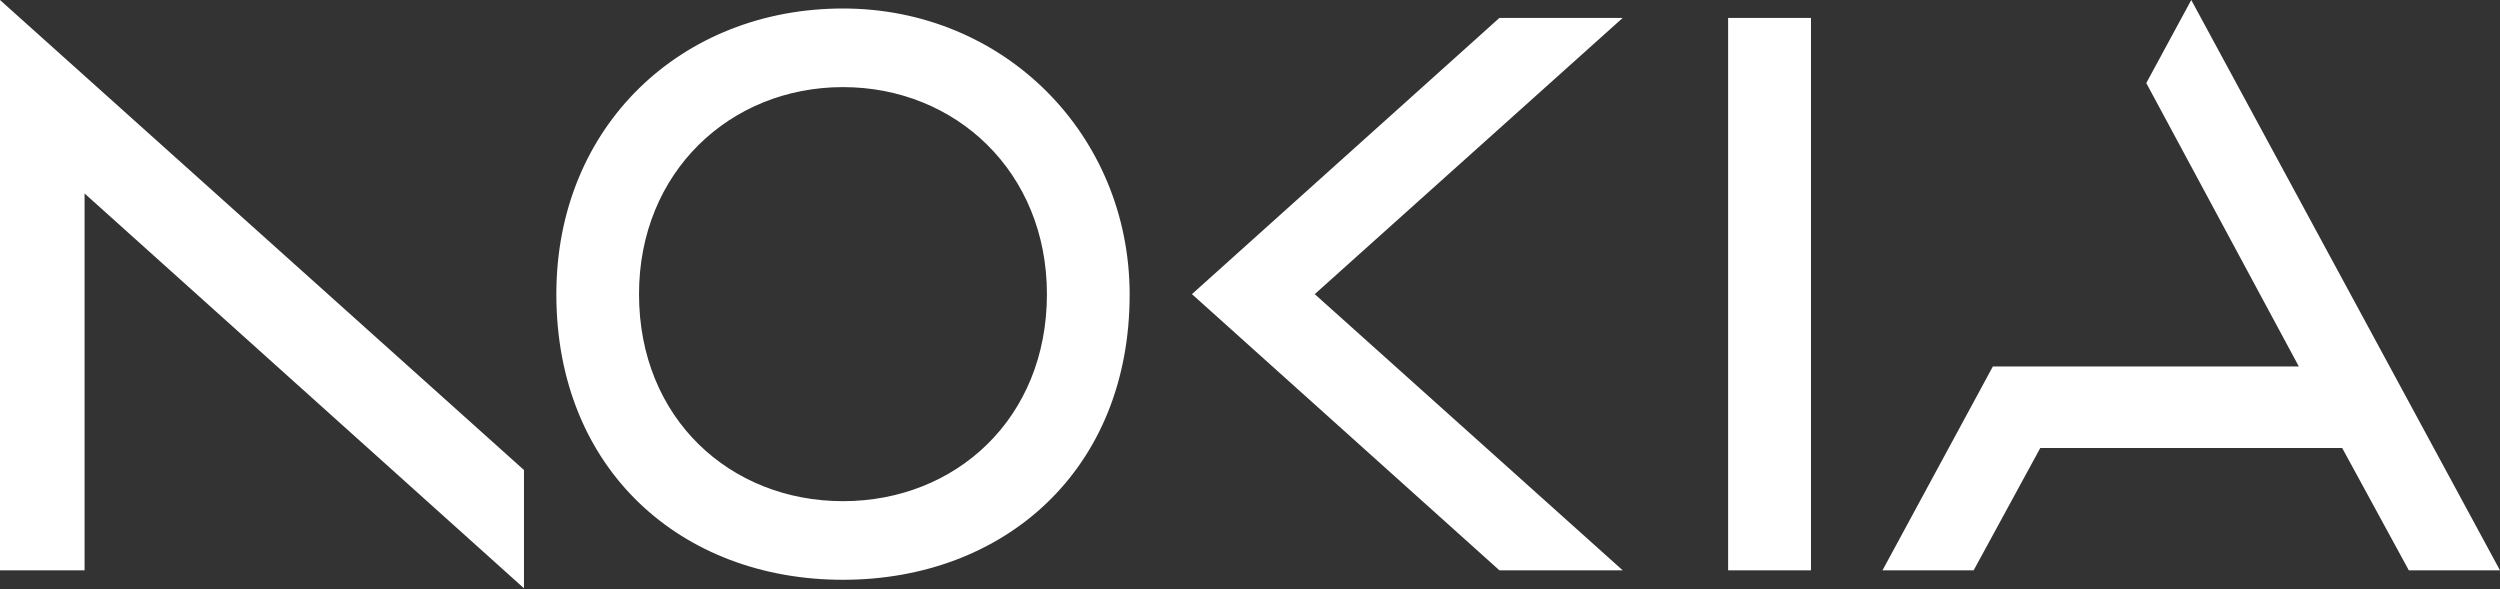
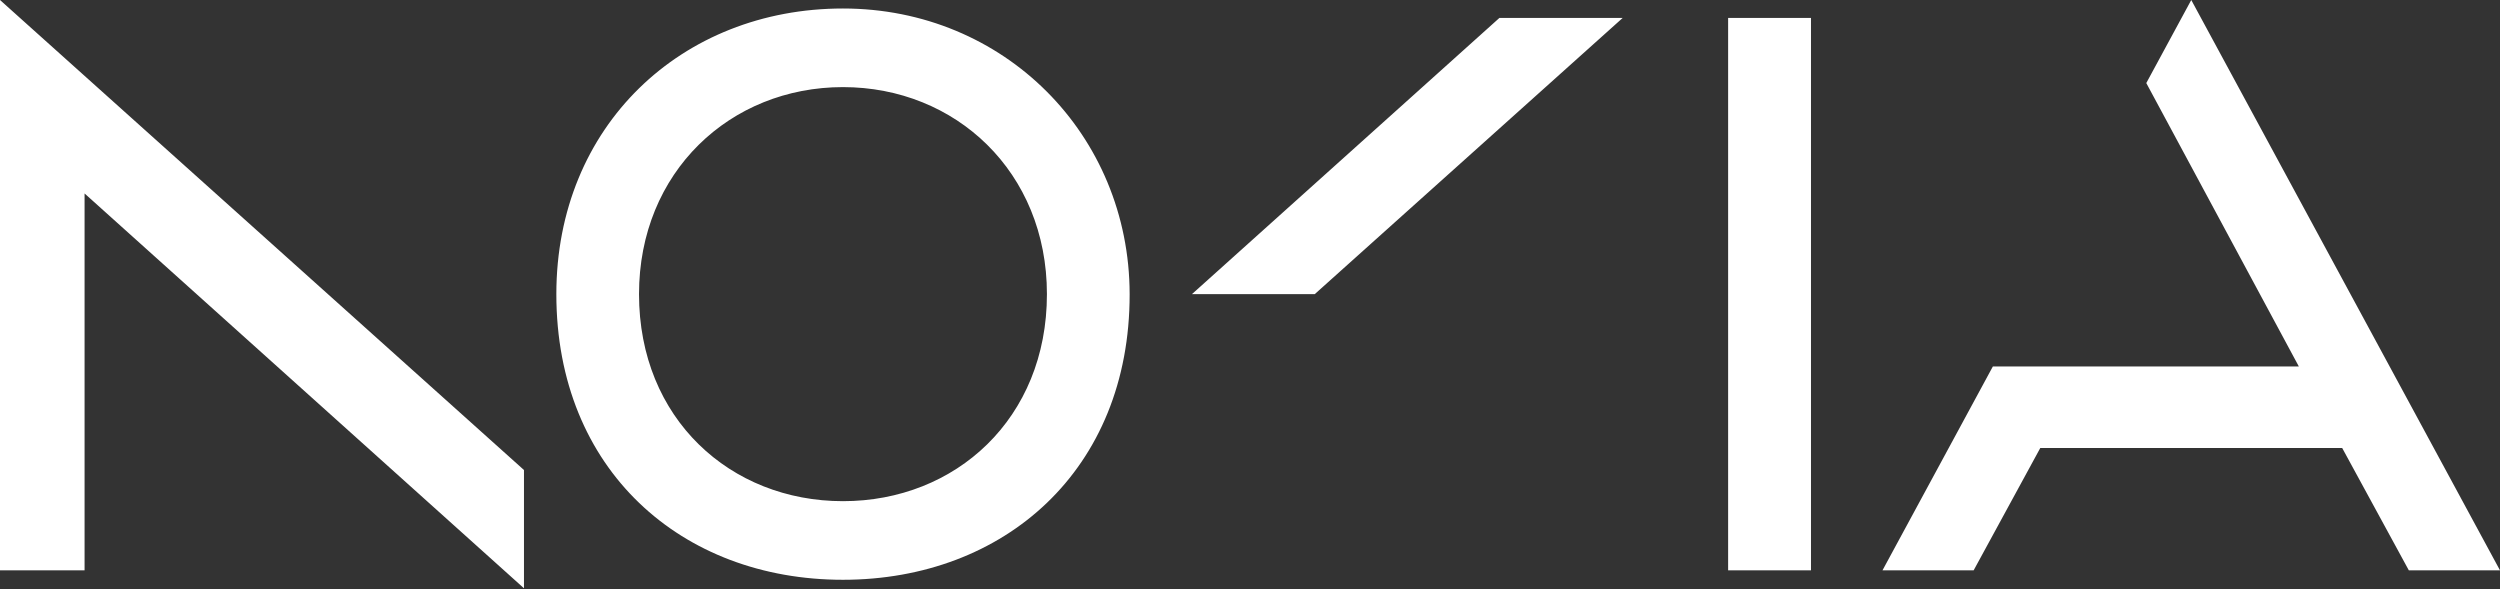
<svg xmlns="http://www.w3.org/2000/svg" width="700" height="165" viewBox="0 0 700 165" fill="none">
  <rect x="0" y="0" width="700" height="165" fill="#333333" stroke="none" />
-   <path d="M483.875 5.018V159.701H507.076V5.018H483.875ZM236.031 2.379C190.832 2.379 155.777 35.273 155.777 82.359C155.777 131.578 190.846 162.354 236.031 162.34C281.217 162.326 316.367 131.578 316.299 82.359C316.23 37.748 281.23 2.379 236.031 2.379ZM293.139 82.359C293.139 117.223 267.572 140.328 236.031 140.328C204.49 140.328 178.924 117.223 178.924 82.359C178.924 48.125 204.49 24.391 236.031 24.391C267.572 24.391 293.139 48.125 293.139 82.359ZM0 0V159.701H23.68V54.168L146.713 164.719V131.605L0 0ZM333.744 82.359L419.85 159.701H454.371L368.129 82.359L454.357 5.018H419.836L333.744 82.359ZM700 159.701H674.475L655.812 125.439H571.279L552.617 159.701H527.092L558.004 102.607H643.672L600.961 23.256L613.553 0L700 159.701Z" fill="white" />
+   <path d="M483.875 5.018V159.701H507.076V5.018H483.875ZM236.031 2.379C190.832 2.379 155.777 35.273 155.777 82.359C155.777 131.578 190.846 162.354 236.031 162.34C281.217 162.326 316.367 131.578 316.299 82.359C316.23 37.748 281.23 2.379 236.031 2.379ZM293.139 82.359C293.139 117.223 267.572 140.328 236.031 140.328C204.49 140.328 178.924 117.223 178.924 82.359C178.924 48.125 204.49 24.391 236.031 24.391C267.572 24.391 293.139 48.125 293.139 82.359ZM0 0V159.701H23.68V54.168L146.713 164.719V131.605L0 0ZM333.744 82.359H454.371L368.129 82.359L454.357 5.018H419.836L333.744 82.359ZM700 159.701H674.475L655.812 125.439H571.279L552.617 159.701H527.092L558.004 102.607H643.672L600.961 23.256L613.553 0L700 159.701Z" fill="white" />
</svg>